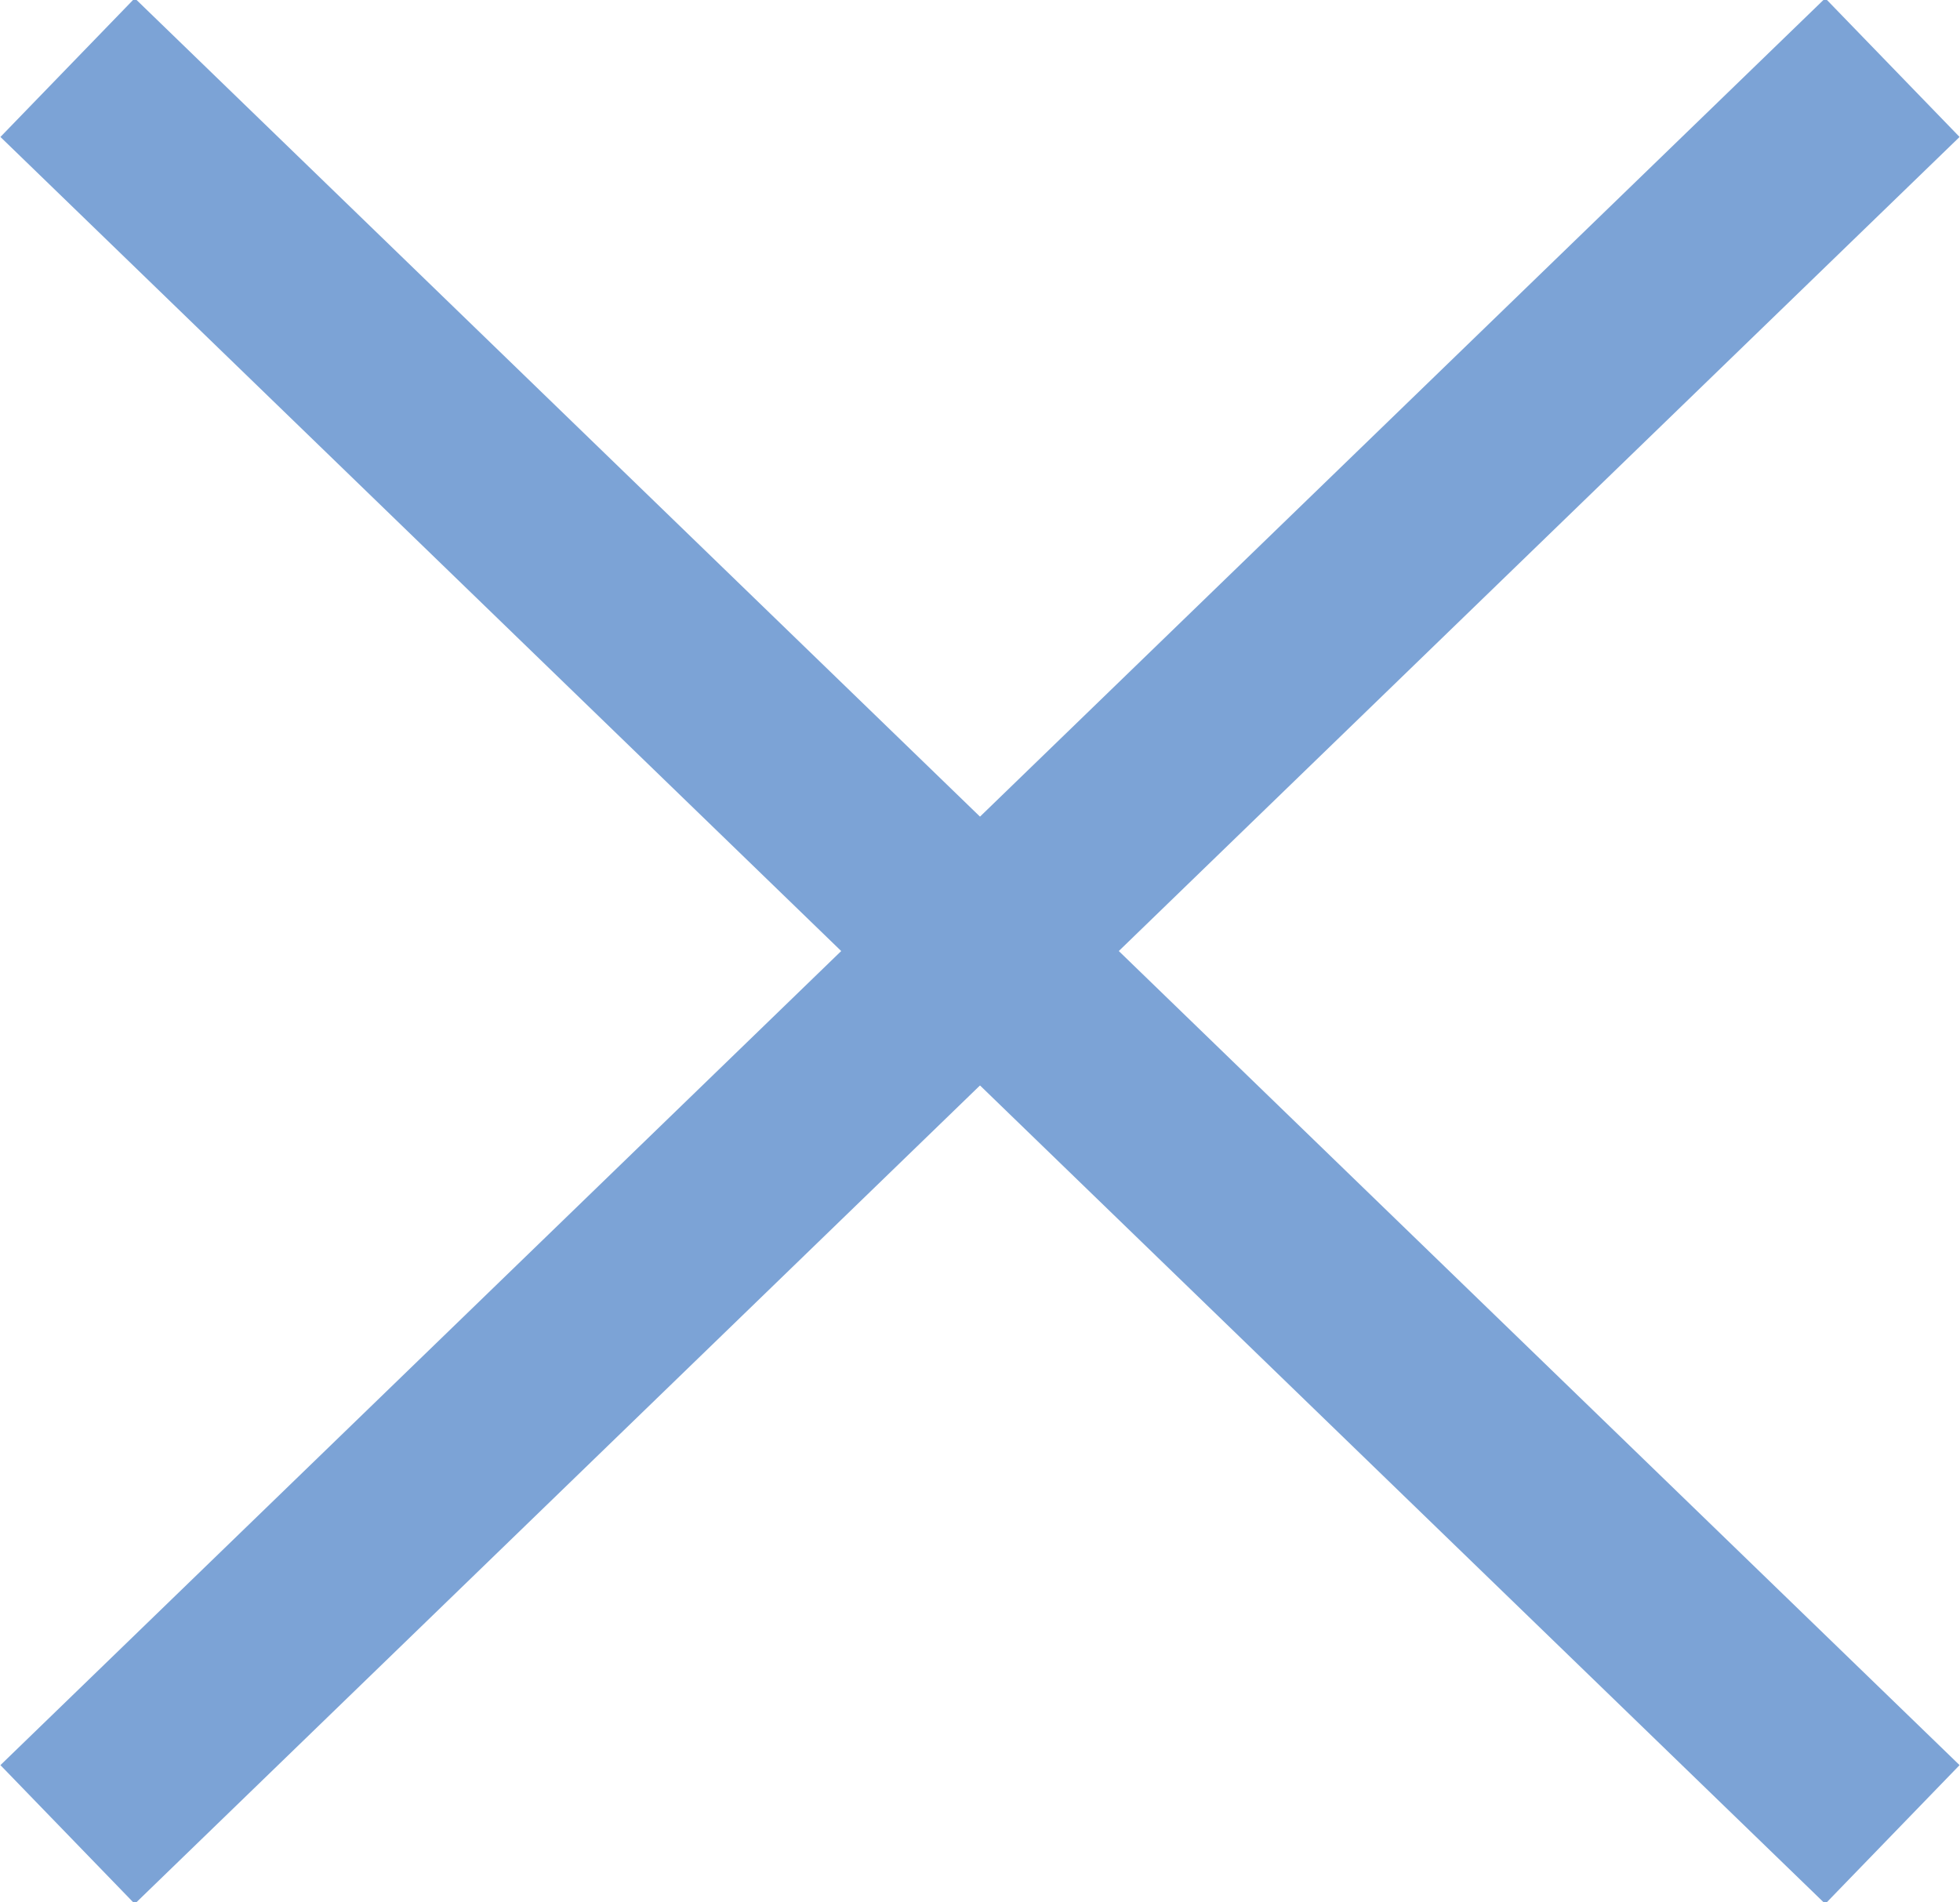
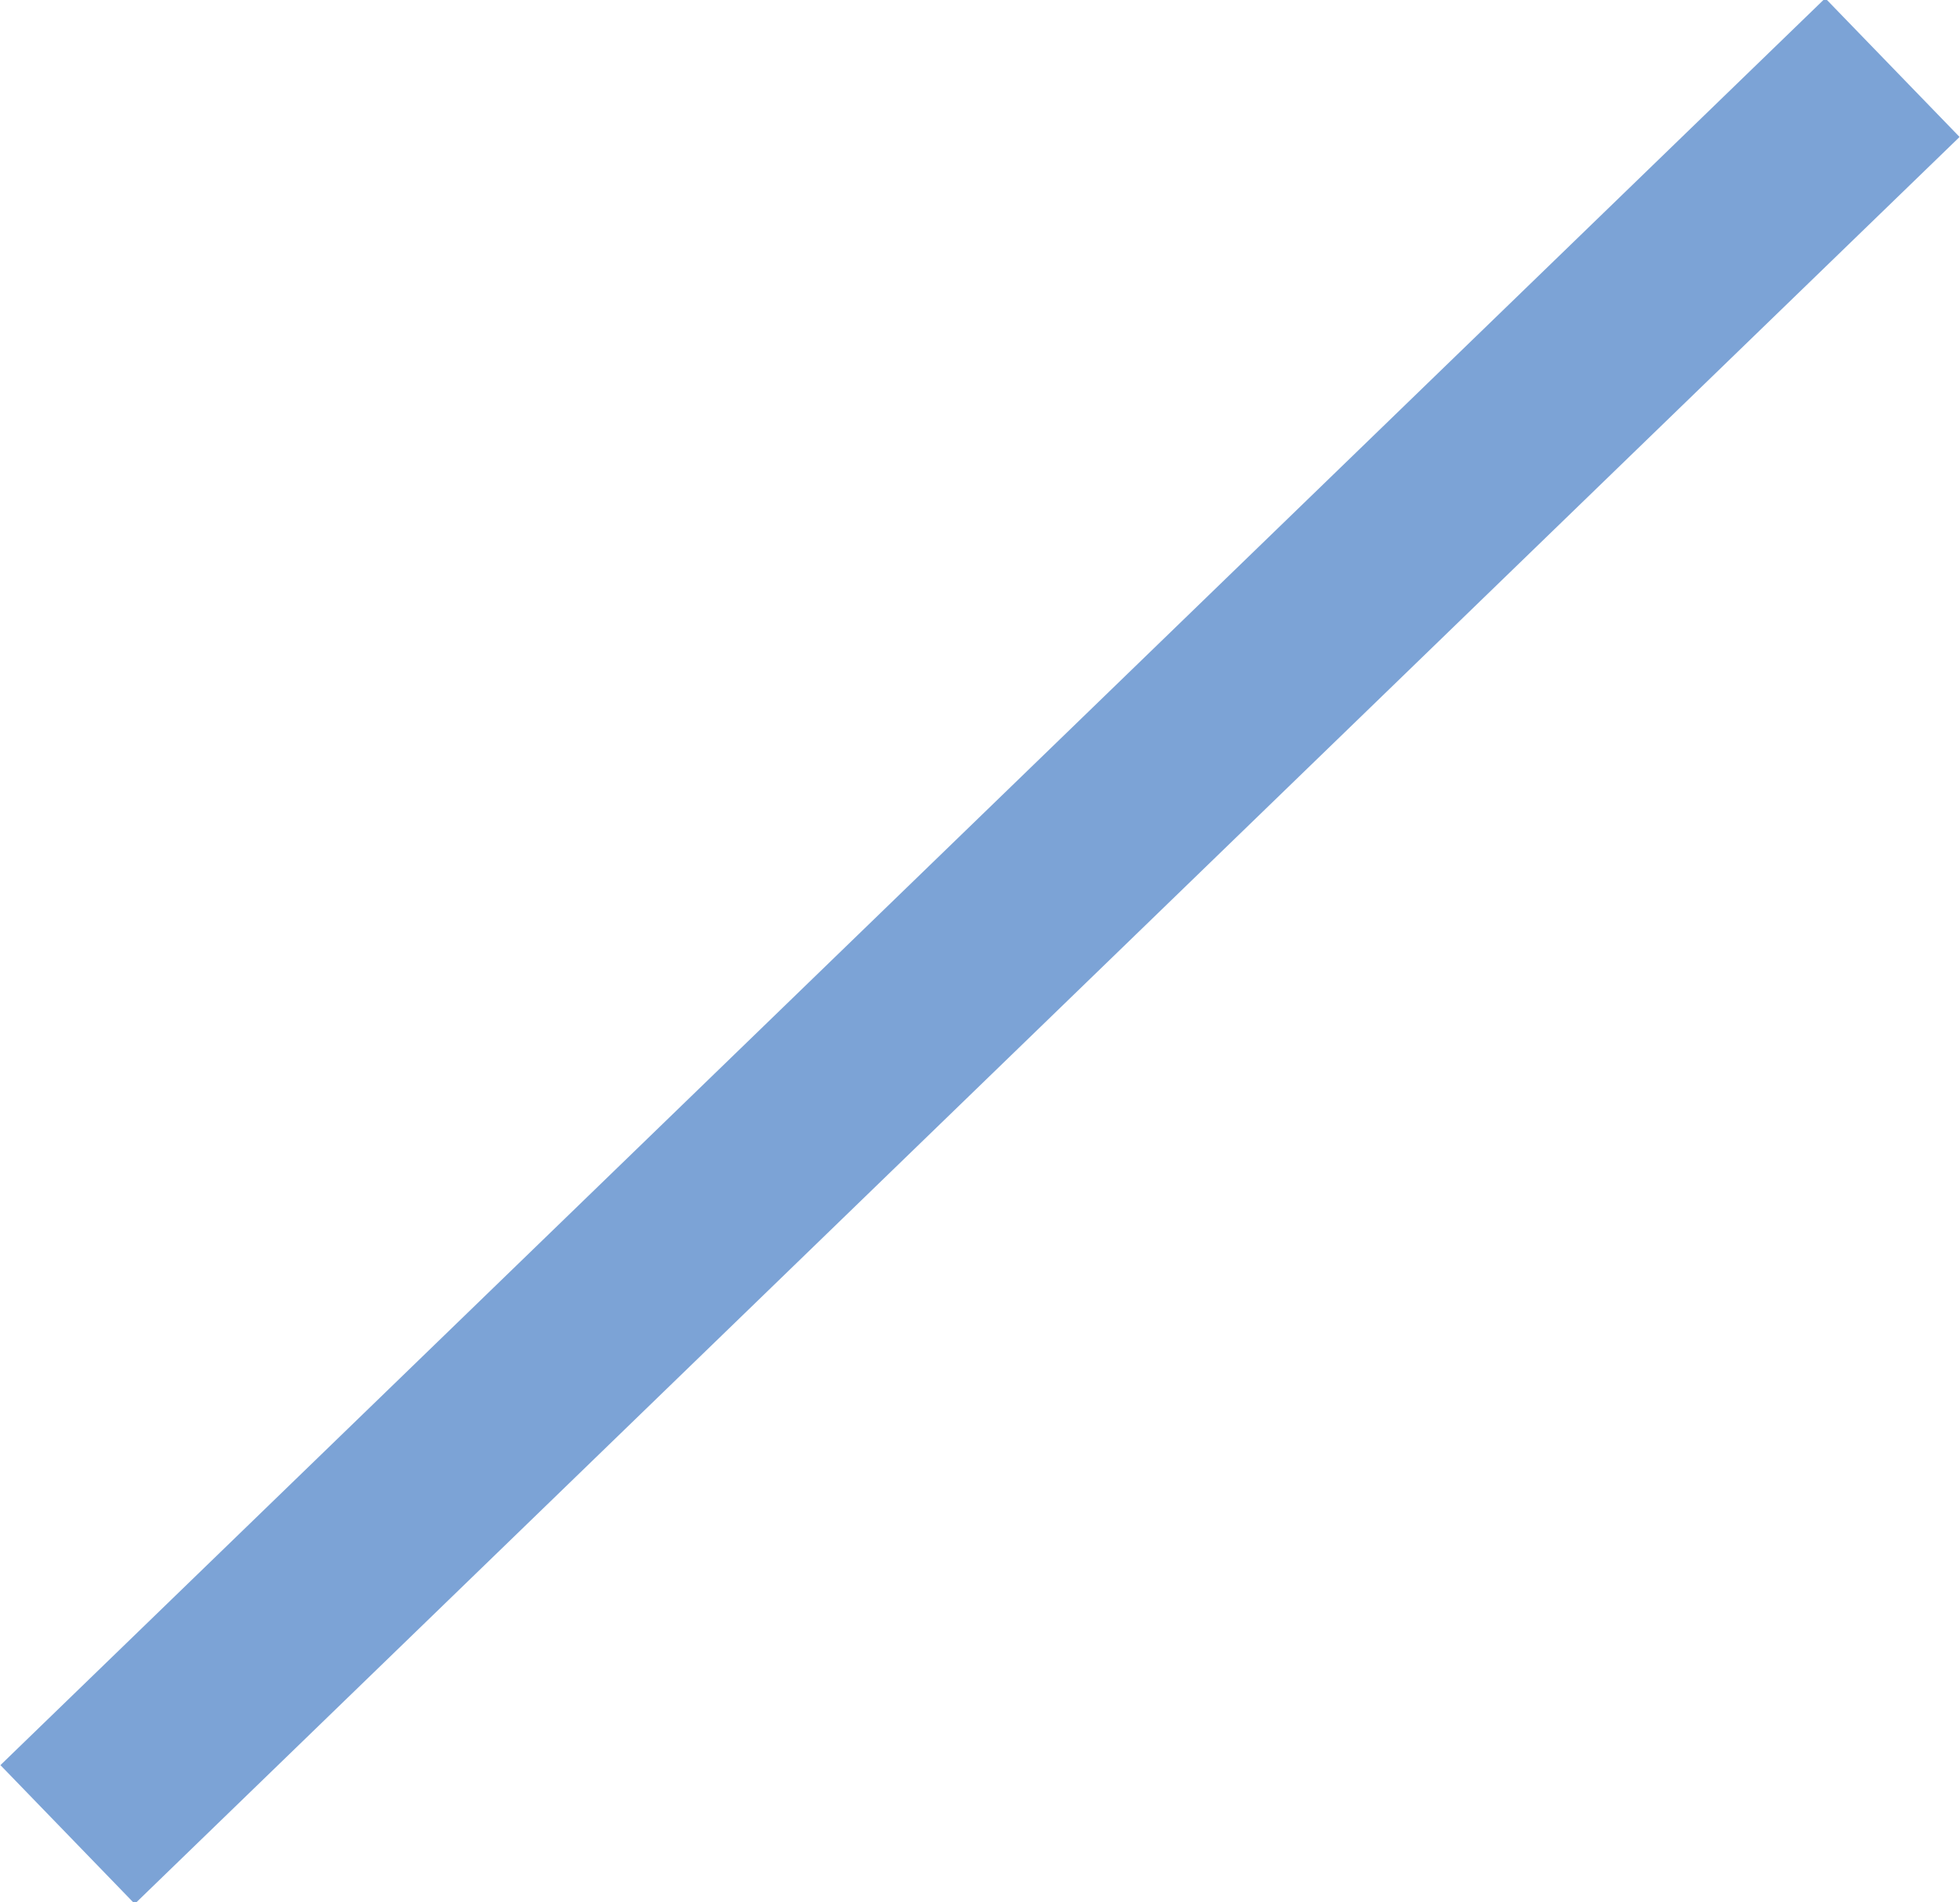
<svg xmlns="http://www.w3.org/2000/svg" id="Layer_1" version="1.1" viewBox="0 0 20.3 19.7">
  <defs>
    <style>
      .st0 {
        fill: none;
        stroke: #7ca3d6;
        stroke-width: 2px;
      }
    </style>
  </defs>
-   <line id="Line_119" class="st0" x1=".7" y1=".7" x2="19.6" y2="19" />
  <line id="Line_1191" data-name="Line_119" class="st0" x1=".7" y1="19" x2="19.6" y2=".7" />
</svg>